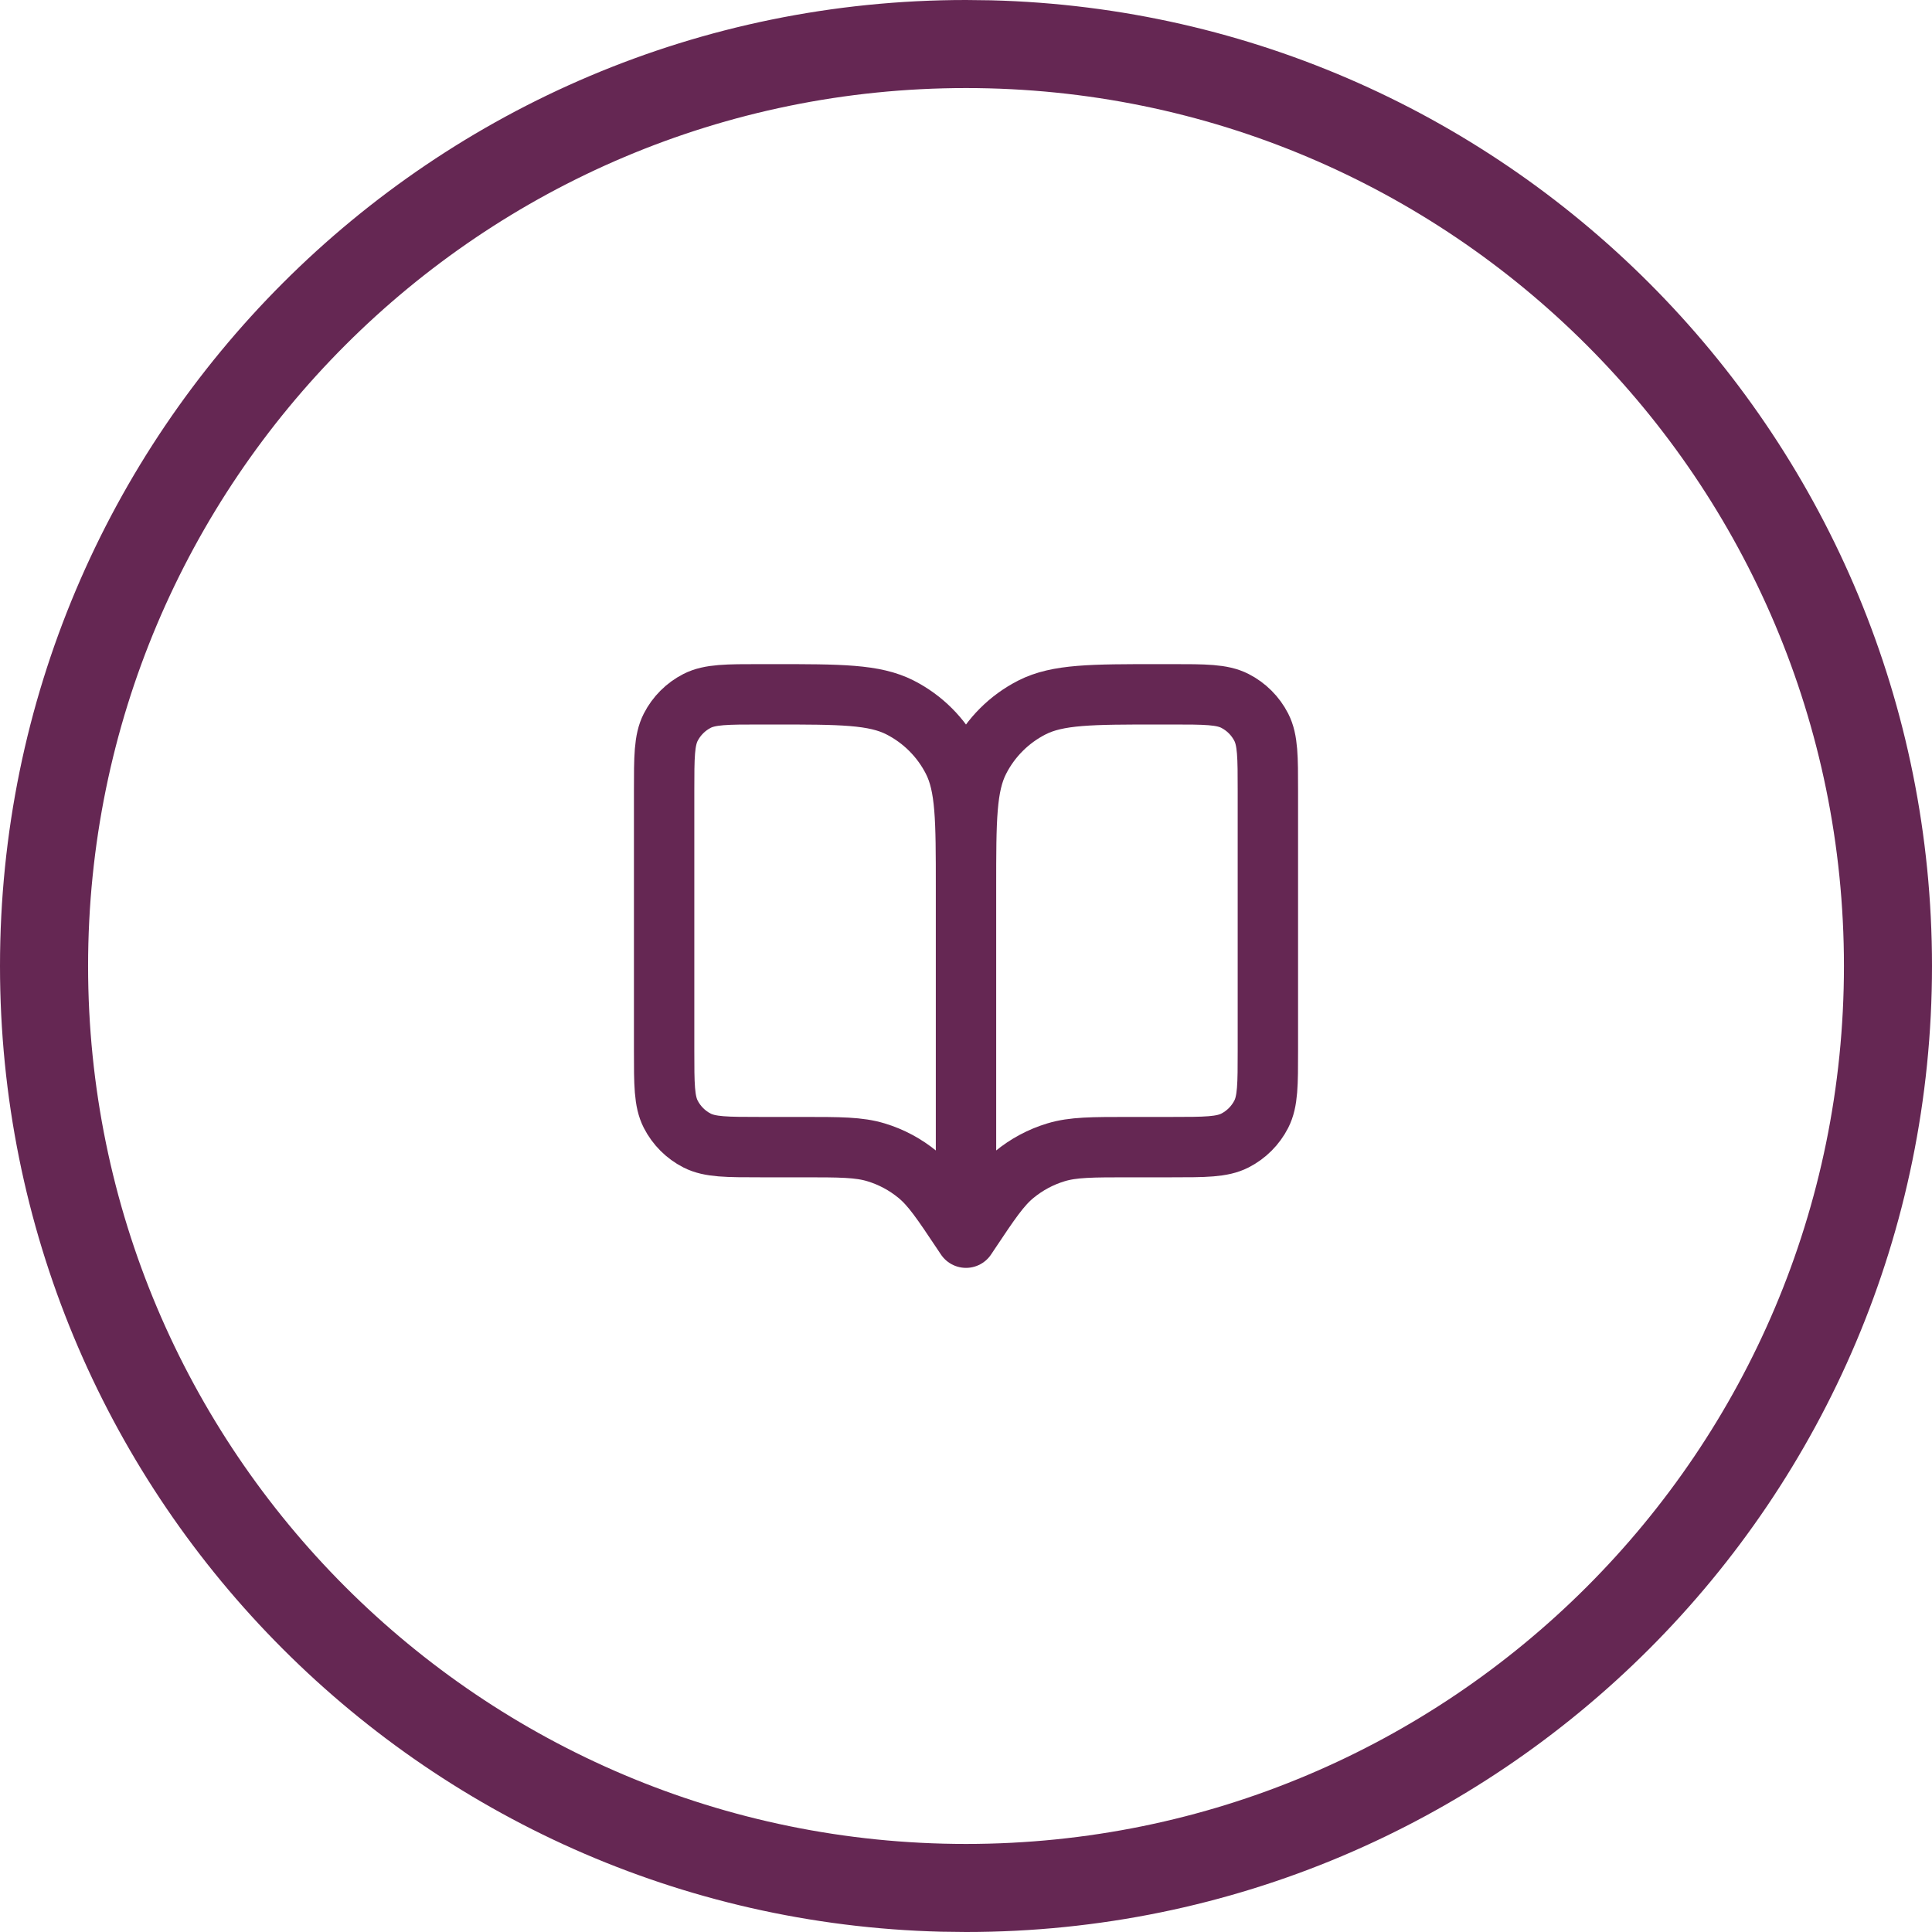
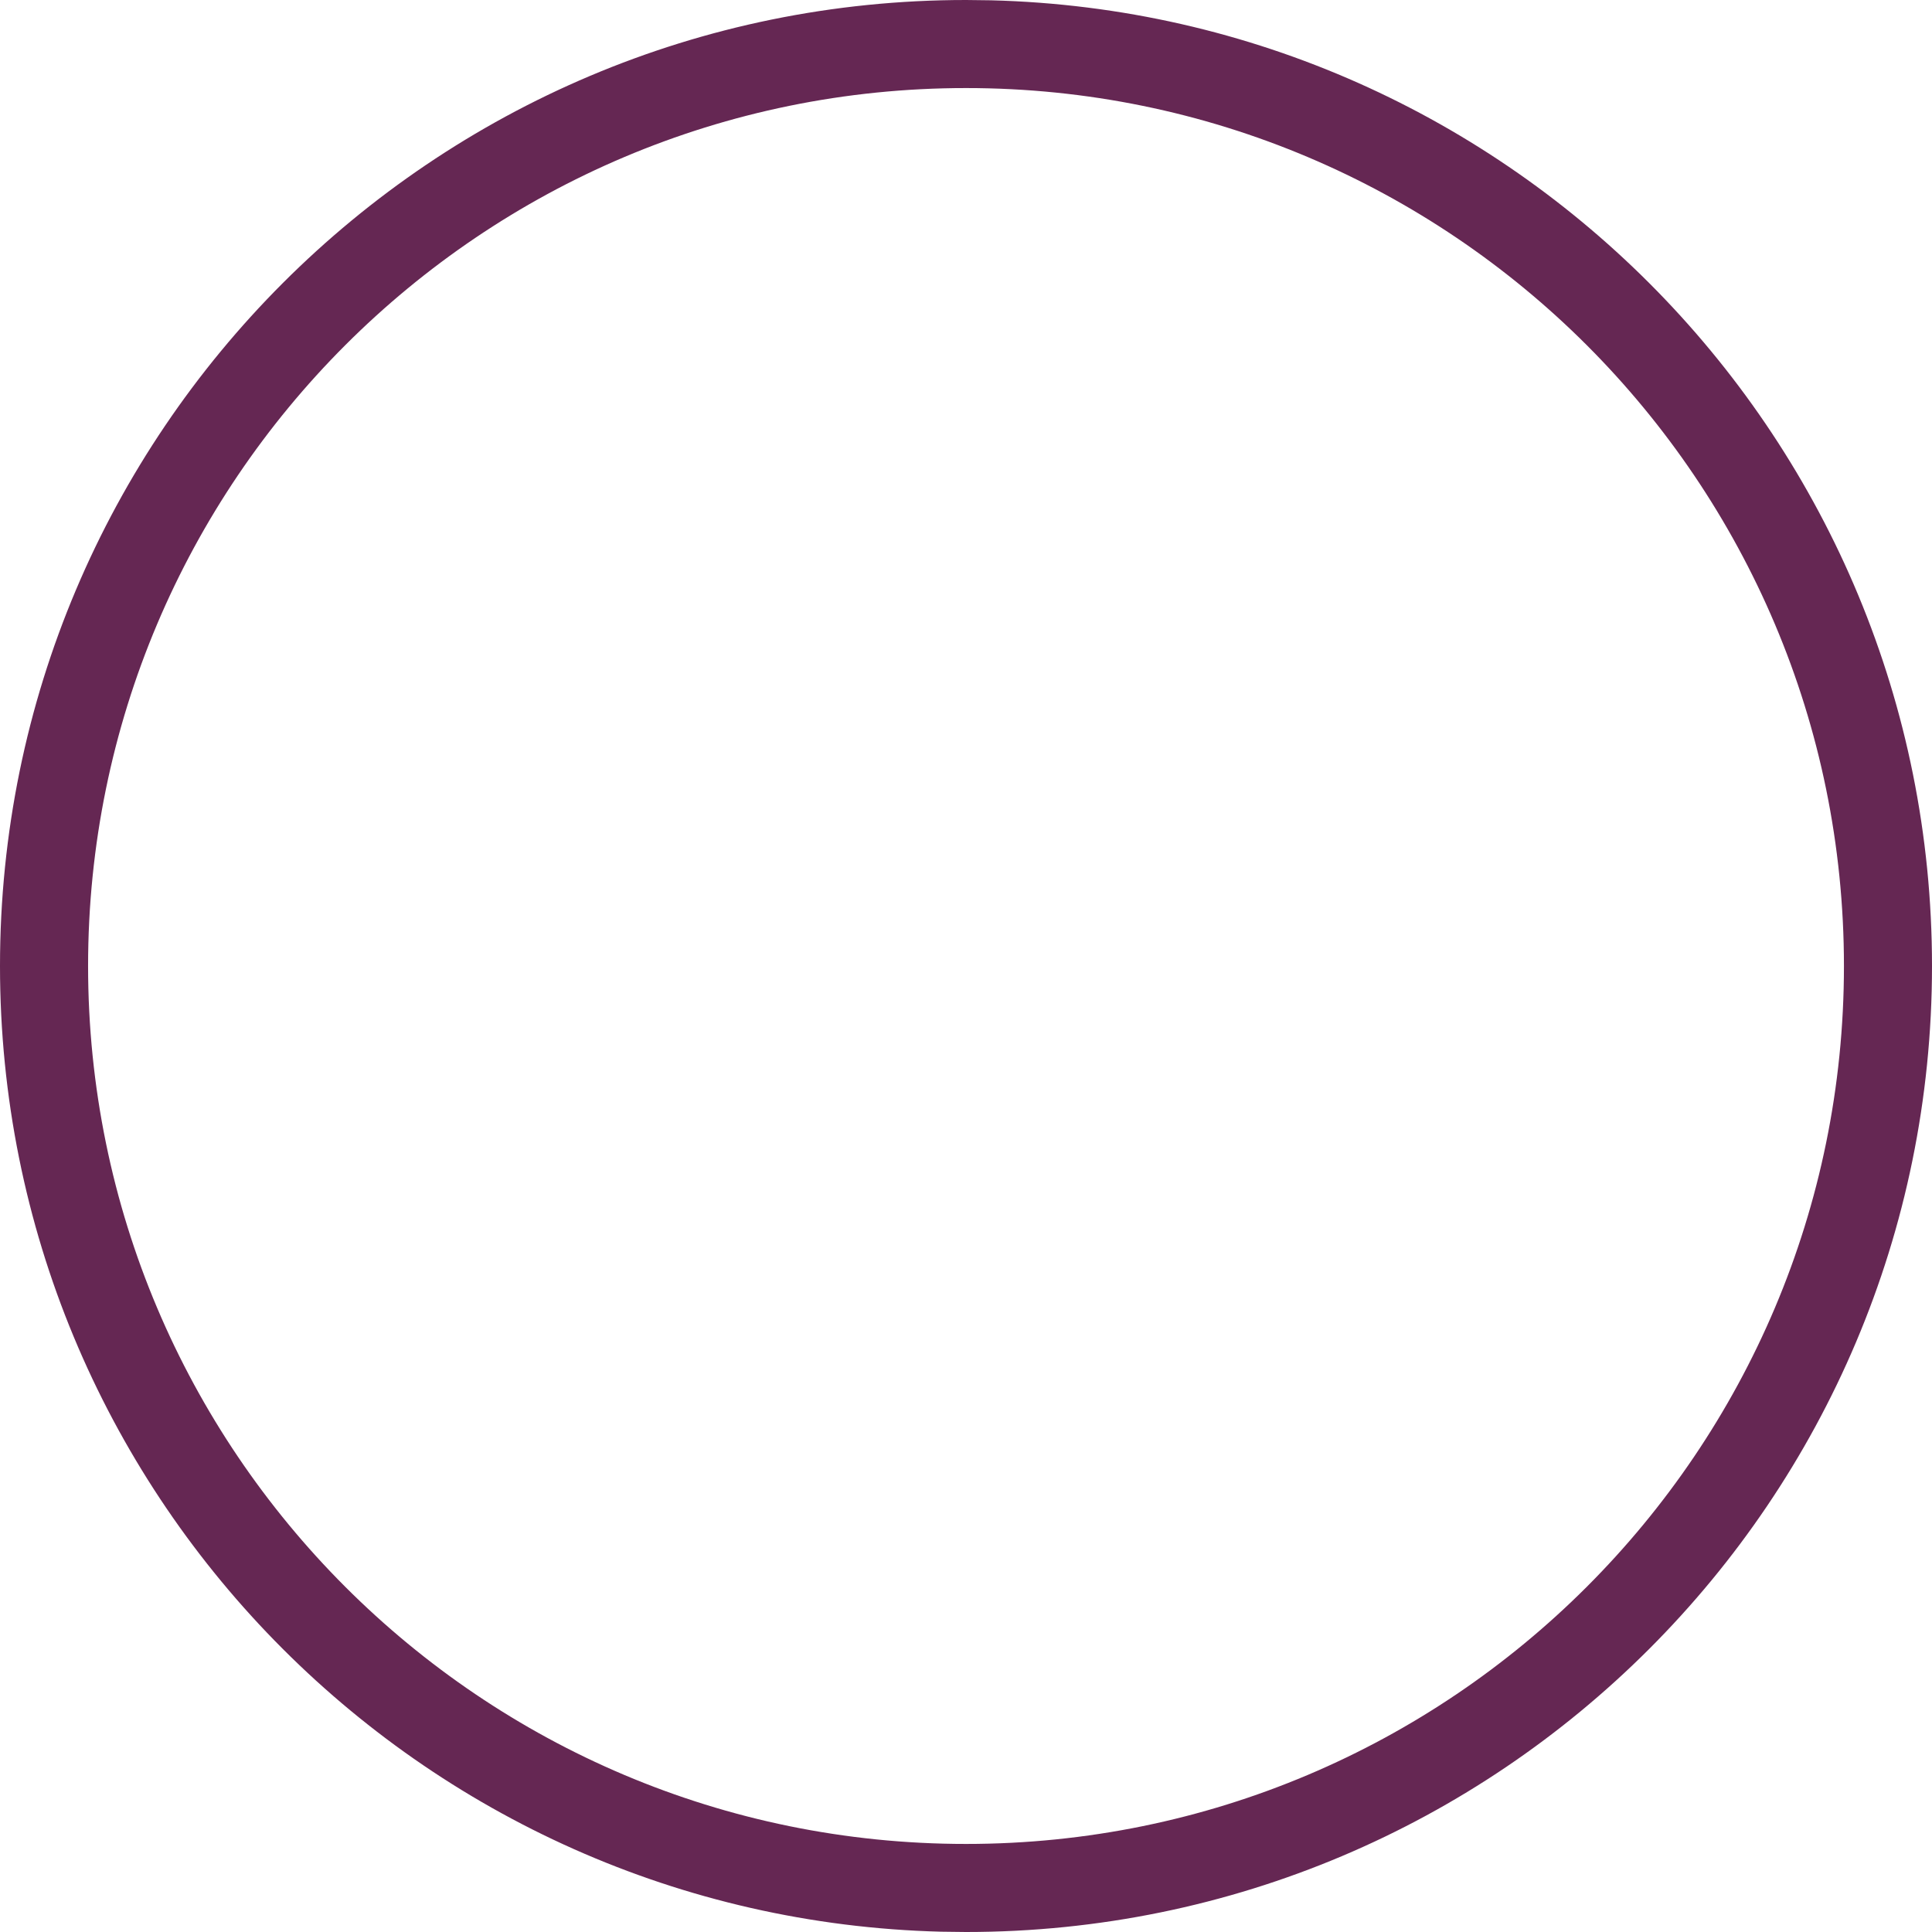
<svg xmlns="http://www.w3.org/2000/svg" width="64" height="64" viewBox="0 0 64 64" fill="none">
-   <path d="M32 41L31.9 40.85C31.205 39.808 30.858 39.287 30.399 38.91C29.993 38.576 29.525 38.325 29.022 38.173C28.453 38 27.827 38 26.575 38H25.2C24.08 38 23.52 38 23.092 37.782C22.716 37.59 22.41 37.284 22.218 36.908C22 36.48 22 35.92 22 34.8V26.2C22 25.08 22 24.52 22.218 24.092C22.41 23.716 22.716 23.41 23.092 23.218C23.52 23 24.08 23 25.2 23H25.6C27.84 23 28.96 23 29.816 23.436C30.569 23.82 31.18 24.431 31.564 25.184C32 26.04 32 27.16 32 29.4M32 41V29.4M32 41L32.1 40.85C32.795 39.808 33.142 39.287 33.601 38.91C34.007 38.576 34.475 38.325 34.978 38.173C35.547 38 36.173 38 37.425 38H38.8C39.92 38 40.48 38 40.908 37.782C41.284 37.59 41.59 37.284 41.782 36.908C42 36.48 42 35.92 42 34.8V26.2C42 25.08 42 24.52 41.782 24.092C41.59 23.716 41.284 23.41 40.908 23.218C40.48 23 39.92 23 38.8 23H38.4C36.16 23 35.04 23 34.184 23.436C33.431 23.82 32.819 24.431 32.436 25.184C32 26.04 32 27.16 32 29.4" stroke="#652753" stroke-width="2" stroke-linecap="round" stroke-linejoin="round" />
  <path d="M61.083 32C61.083 15.936 48.06 2.917 32.001 2.917C15.941 2.917 2.918 15.936 2.918 32C2.918 48.064 15.941 61.083 32.001 61.083V64L31.174 63.99C13.883 63.551 0 49.397 0 32C0 14.327 14.327 0 32.001 0L32.826 0.01C50.117 0.448 64 14.603 64 32C64 49.673 49.674 64 32.001 64V61.083C48.06 61.083 61.083 48.064 61.083 32Z" fill="#652753" />
</svg>